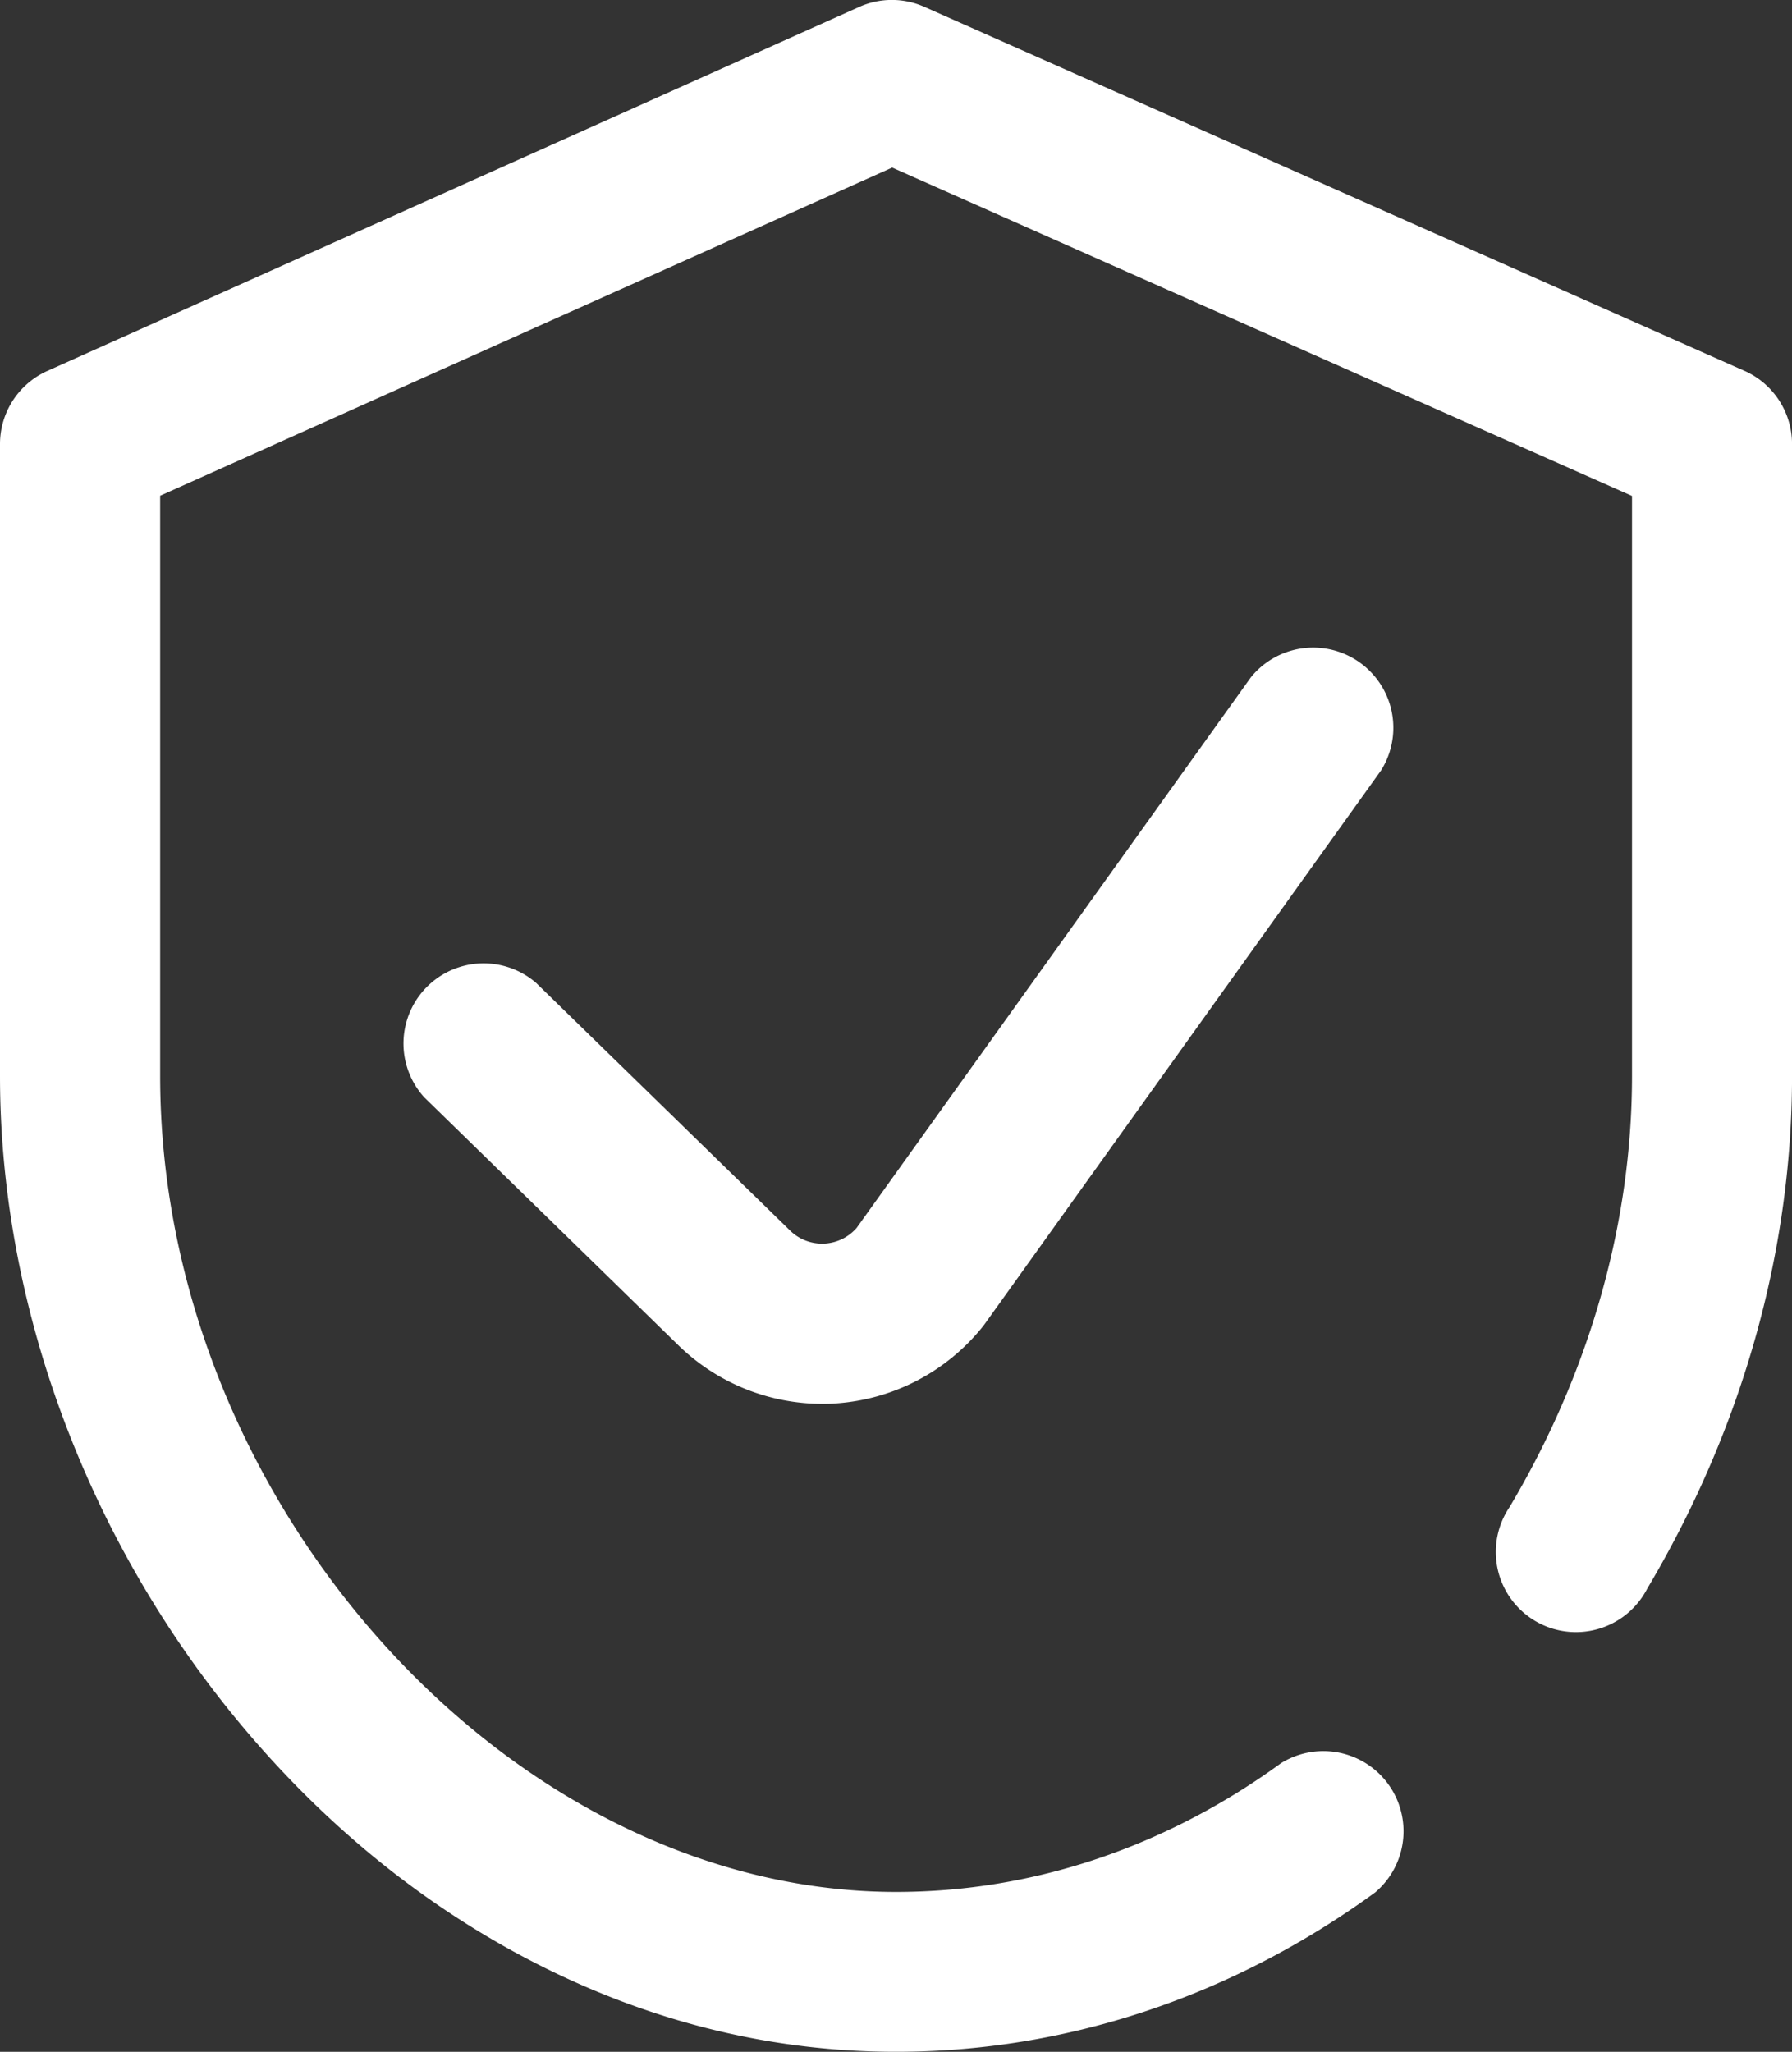
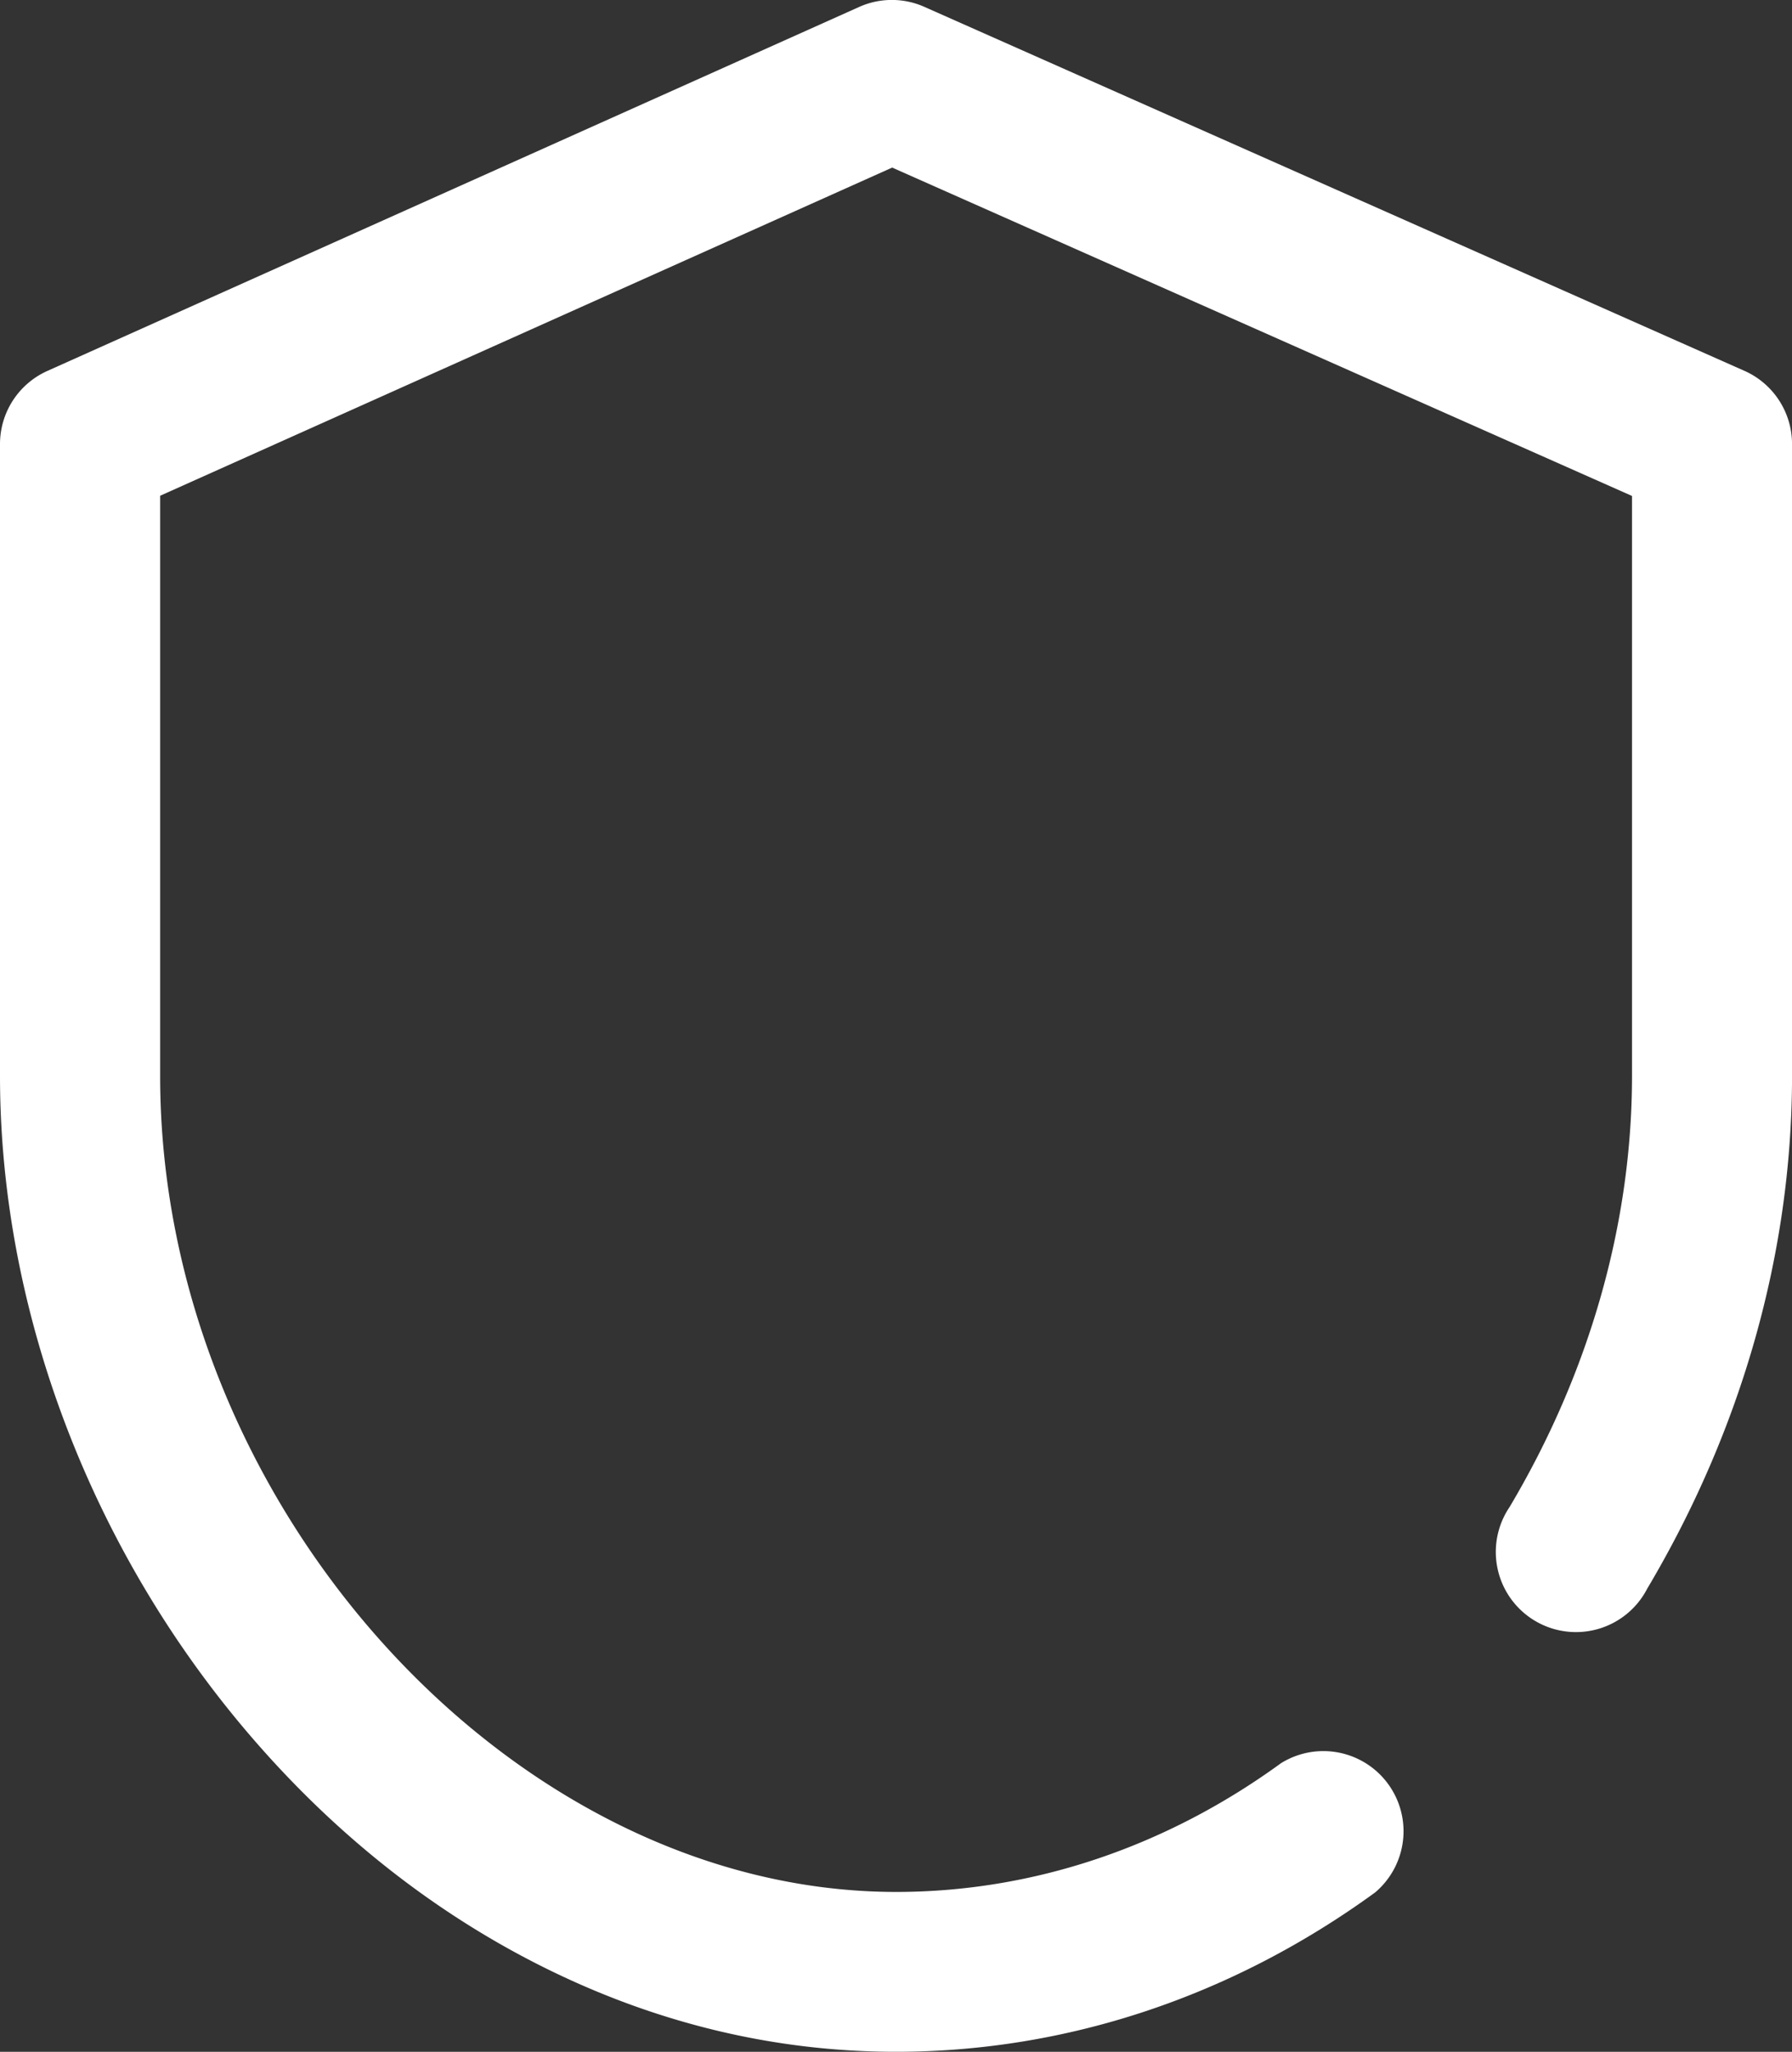
<svg xmlns="http://www.w3.org/2000/svg" id="Слой_1" data-name="Слой 1" viewBox="0 0 447.13 512">
  <rect x="0" y="0" width="447.13" height="512" fill="#333333" stroke="none" />
  <defs>
    <clipPath id="clip-path">
      <path fill="none" d="M0 0h447.13v512H0z" />
    </clipPath>
    <style>.cls-3{fill:#fff}</style>
  </defs>
  <g clip-path="url(#clip-path)">
    <path class="cls-3" d="M435.26 92.54L230.66 1.72a19.94 19.94 0 00-16.26 0L11.8 92.57A20 20 0 000 110.78v157.7C0 328.07 23.55 389 64.62 435.62c20.65 23.45 44.46 42 70.77 55.16 28.18 14.08 57.84 21.22 88.17 21.22 42.47 0 83.81-13.74 119.54-39.75A20 20 0 00319.61 440c-28.86 21-62.07 32.11-96 32.11-96.12 0-183.65-97-183.65-203.6v-144.8l182.65-81.89 184.6 81.94v144.72c0 36.75-10.56 73.95-30.54 107.57A20 20 0 10411 396.44c23.64-39.78 36.14-84 36.14-128V110.78a20 20 0 00-11.87-18.24" />
-     <path class="cls-3" d="M312.13 169l-98.39 137.41a11.42 11.42 0 01-16.41.85l-63.58-62a20 20 0 00-27.89 28.57l63.7 62.16.18.17a51.48 51.48 0 0035.41 14.15c1.13 0 2.26 0 3.39-.11a51.46 51.46 0 0036.59-19.06c.23-.29.45-.59.67-.89l98.79-138A20 20 0 00312.13 169" />
  </g>
</svg>